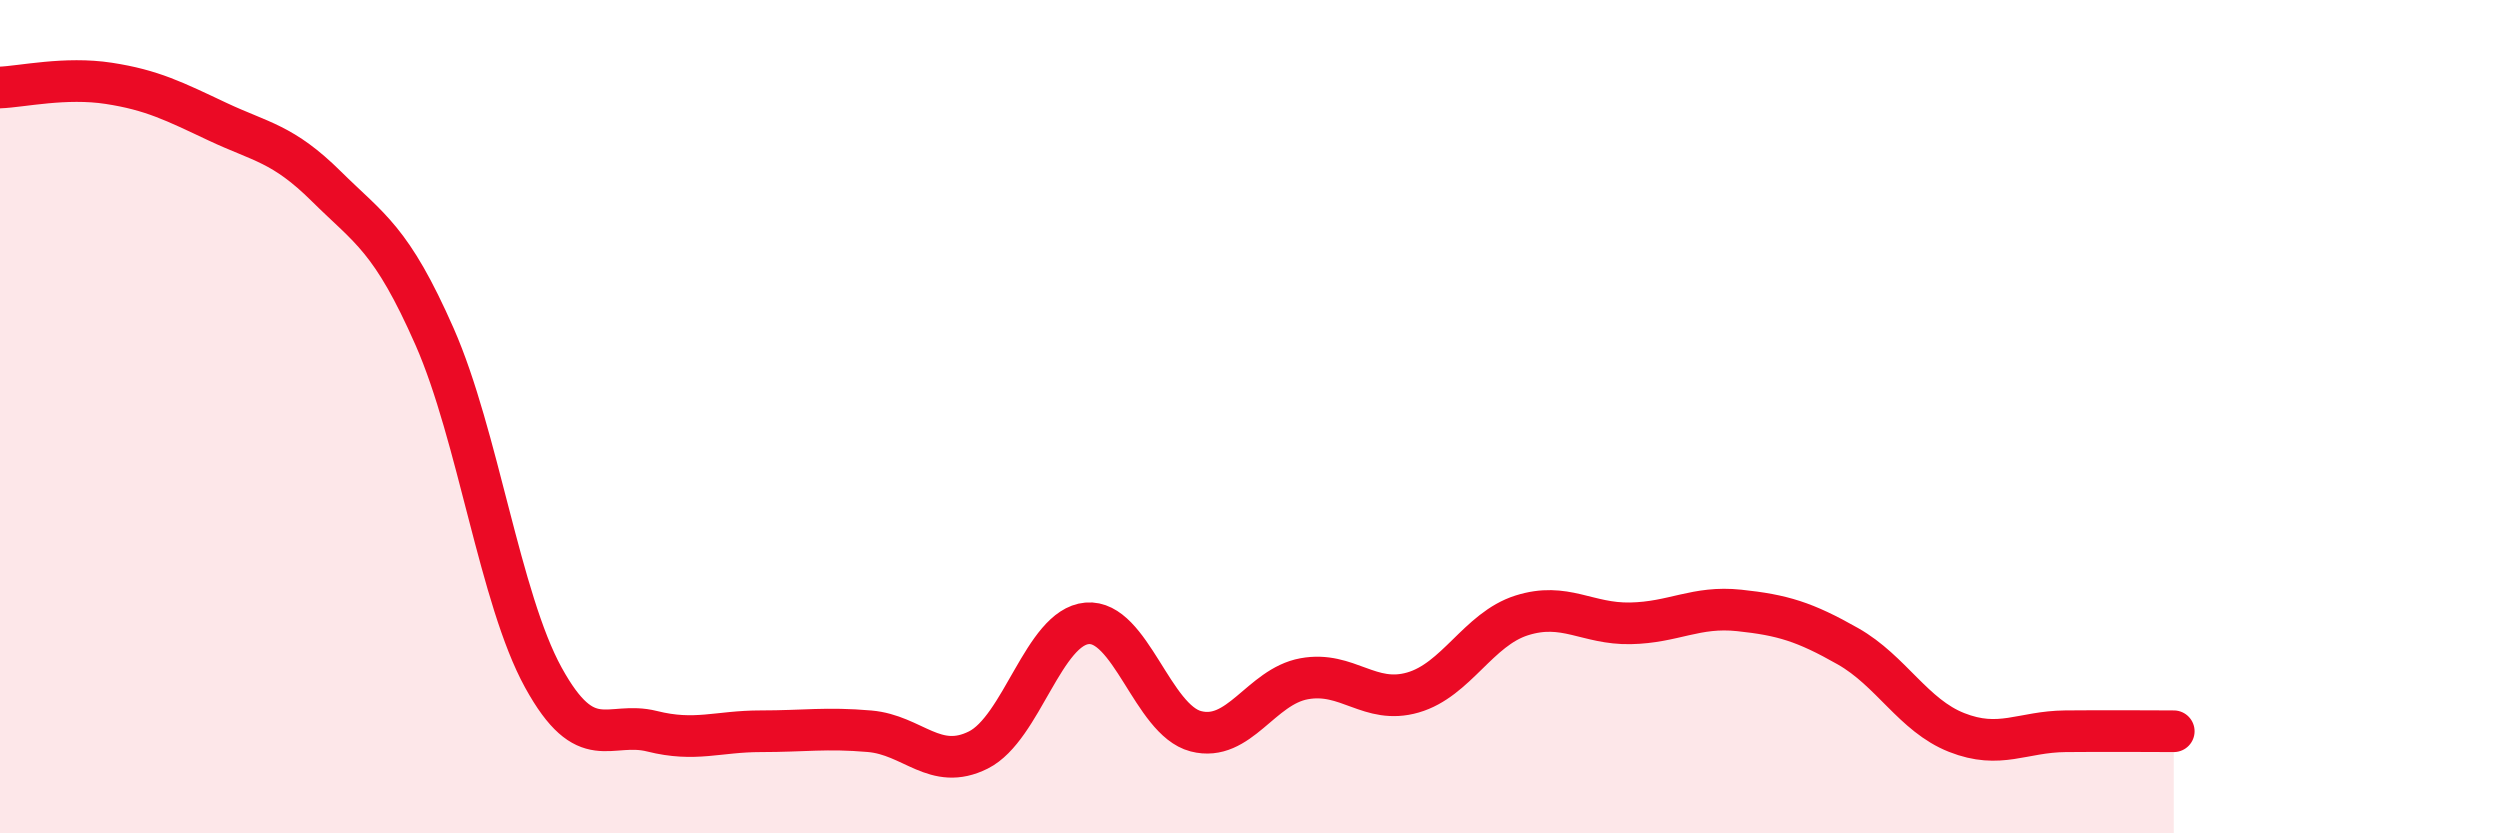
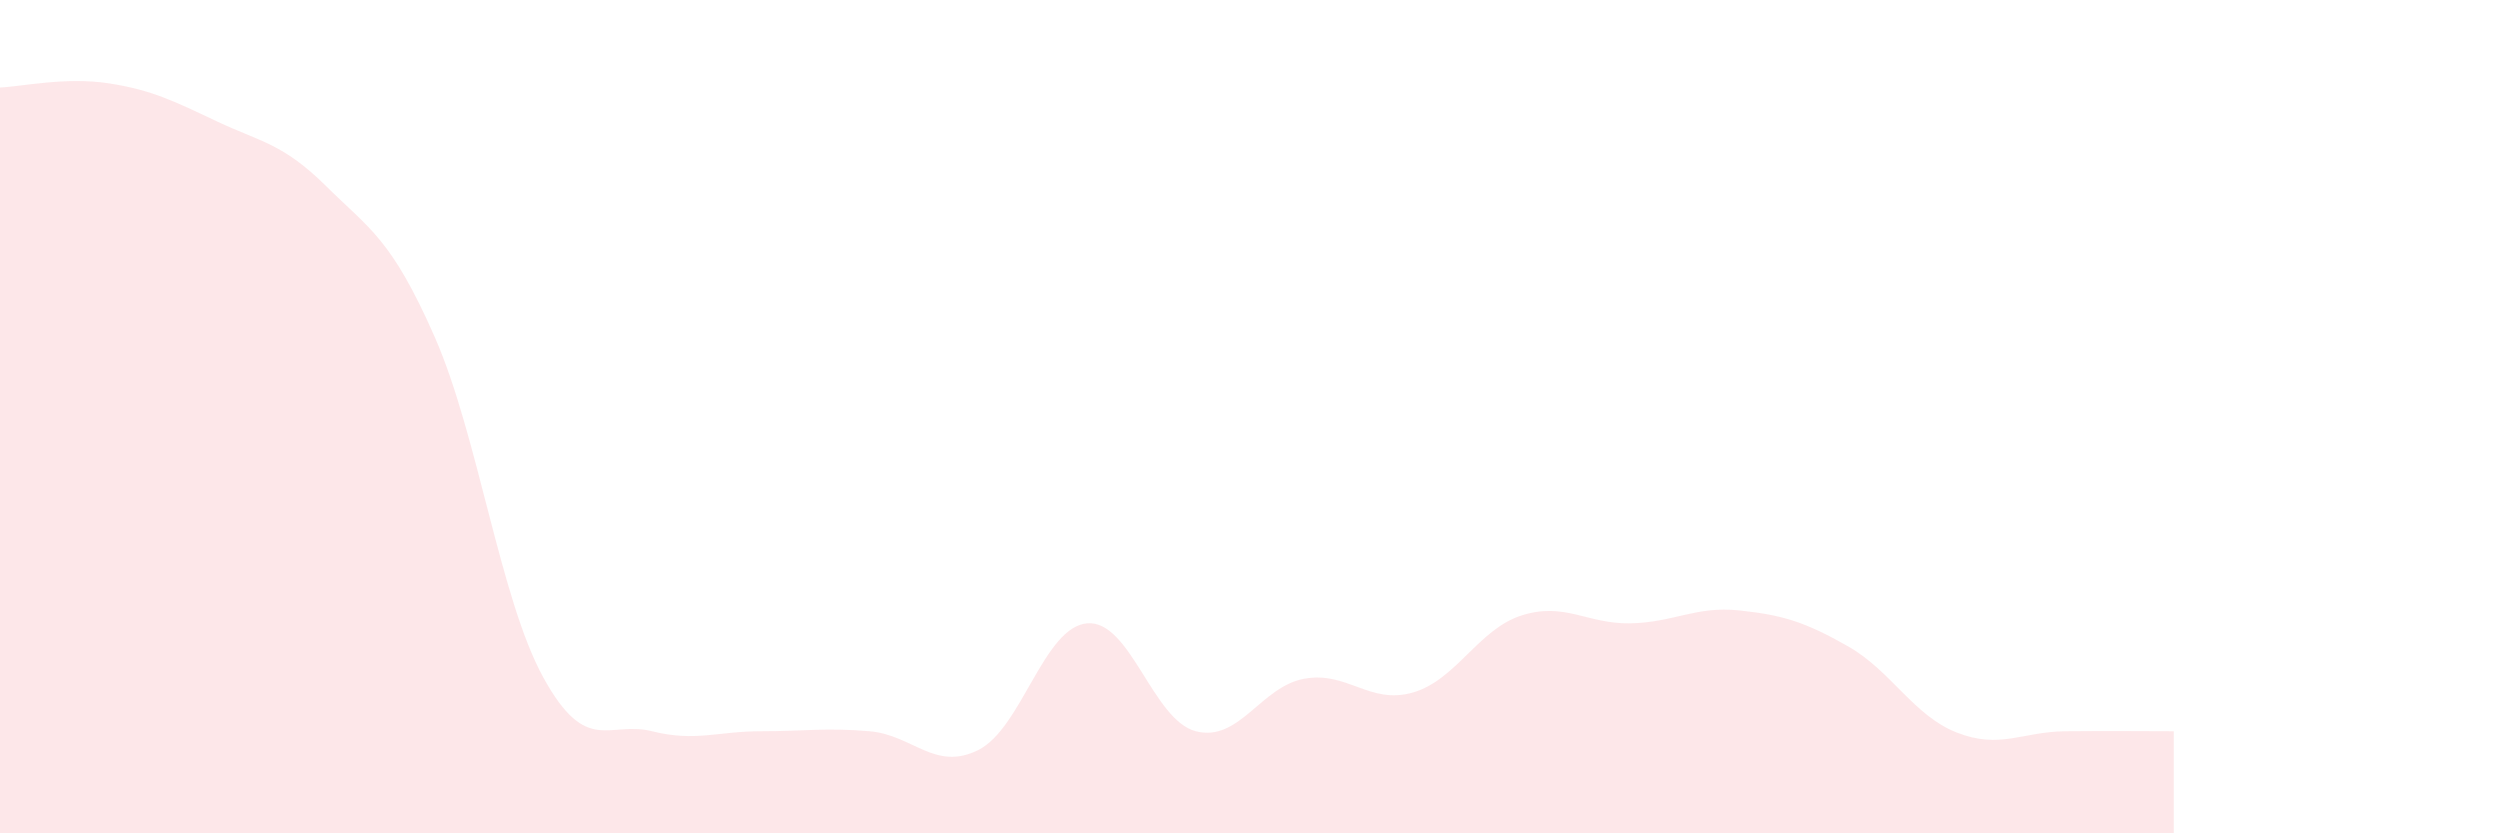
<svg xmlns="http://www.w3.org/2000/svg" width="60" height="20" viewBox="0 0 60 20">
  <path d="M 0,2.1 C 0.52,2.08 1.57,1.84 2.61,2 C 3.65,2.16 4.18,2.43 5.22,2.92 C 6.26,3.41 6.79,3.44 7.83,4.47 C 8.87,5.5 9.39,5.72 10.43,8.08 C 11.47,10.44 12,14.37 13.04,16.26 C 14.08,18.15 14.61,17.29 15.65,17.55 C 16.69,17.81 17.22,17.55 18.26,17.55 C 19.3,17.55 19.83,17.46 20.87,17.55 C 21.91,17.64 22.44,18.52 23.48,18 C 24.52,17.48 25.05,15.05 26.09,14.96 C 27.13,14.87 27.66,17.28 28.7,17.55 C 29.74,17.82 30.26,16.48 31.3,16.29 C 32.34,16.1 32.87,16.92 33.91,16.62 C 34.95,16.32 35.48,15.1 36.52,14.77 C 37.56,14.44 38.09,14.98 39.13,14.96 C 40.17,14.94 40.7,14.54 41.74,14.65 C 42.78,14.76 43.31,14.92 44.35,15.51 C 45.39,16.1 45.92,17.17 46.96,17.58 C 48,17.99 48.53,17.56 49.57,17.55 C 50.61,17.54 51.65,17.55 52.17,17.55L52.17 20L0 20Z" fill="#EB0A25" opacity="0.1" stroke-linecap="round" stroke-linejoin="round" />
-   <path d="M 0,2.1 C 0.52,2.08 1.57,1.84 2.61,2 C 3.65,2.16 4.18,2.43 5.22,2.92 C 6.26,3.41 6.79,3.44 7.83,4.47 C 8.87,5.5 9.39,5.72 10.43,8.08 C 11.47,10.44 12,14.37 13.04,16.26 C 14.08,18.15 14.61,17.29 15.65,17.55 C 16.69,17.81 17.22,17.55 18.26,17.55 C 19.3,17.55 19.83,17.46 20.87,17.55 C 21.91,17.64 22.44,18.52 23.48,18 C 24.52,17.48 25.05,15.05 26.09,14.96 C 27.13,14.87 27.66,17.28 28.7,17.55 C 29.74,17.82 30.26,16.48 31.3,16.29 C 32.34,16.1 32.87,16.92 33.91,16.62 C 34.95,16.32 35.48,15.1 36.52,14.77 C 37.56,14.44 38.09,14.98 39.13,14.96 C 40.17,14.94 40.7,14.54 41.74,14.65 C 42.78,14.76 43.31,14.92 44.35,15.51 C 45.39,16.1 45.92,17.17 46.96,17.58 C 48,17.99 48.53,17.56 49.57,17.55 C 50.61,17.54 51.65,17.55 52.17,17.55" stroke="#EB0A25" stroke-width="1" fill="none" stroke-linecap="round" stroke-linejoin="round" />
</svg>